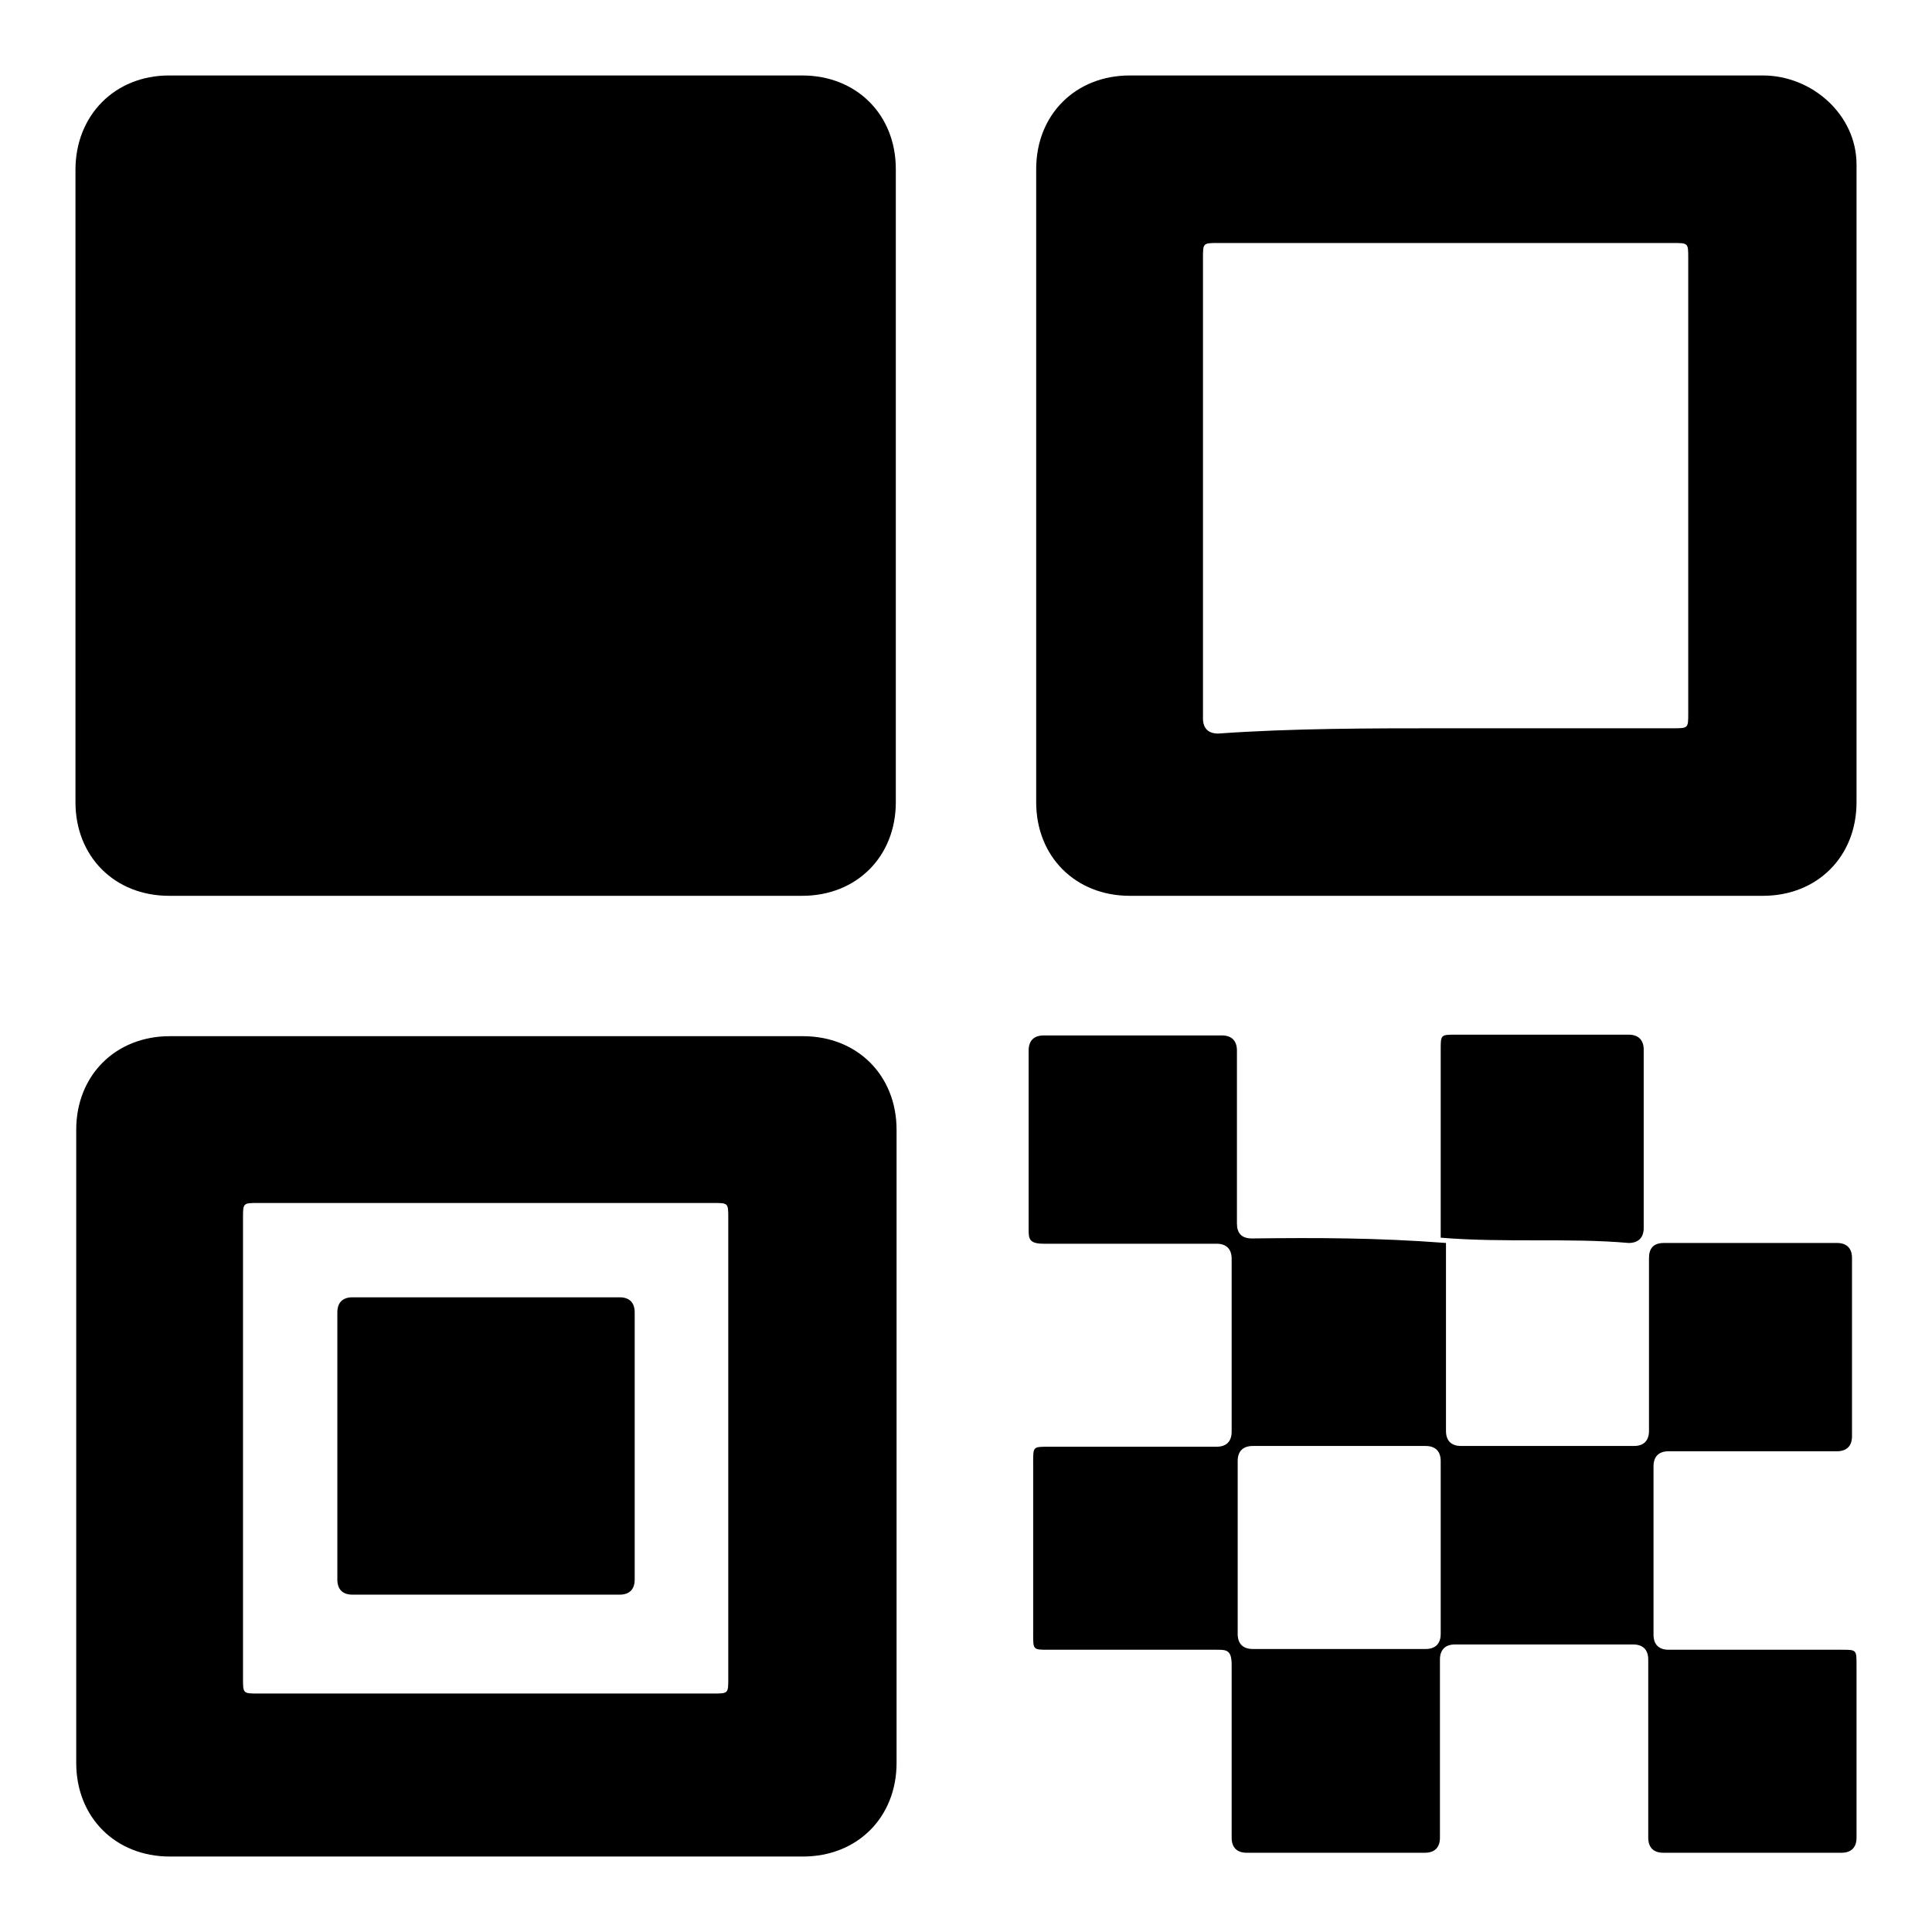
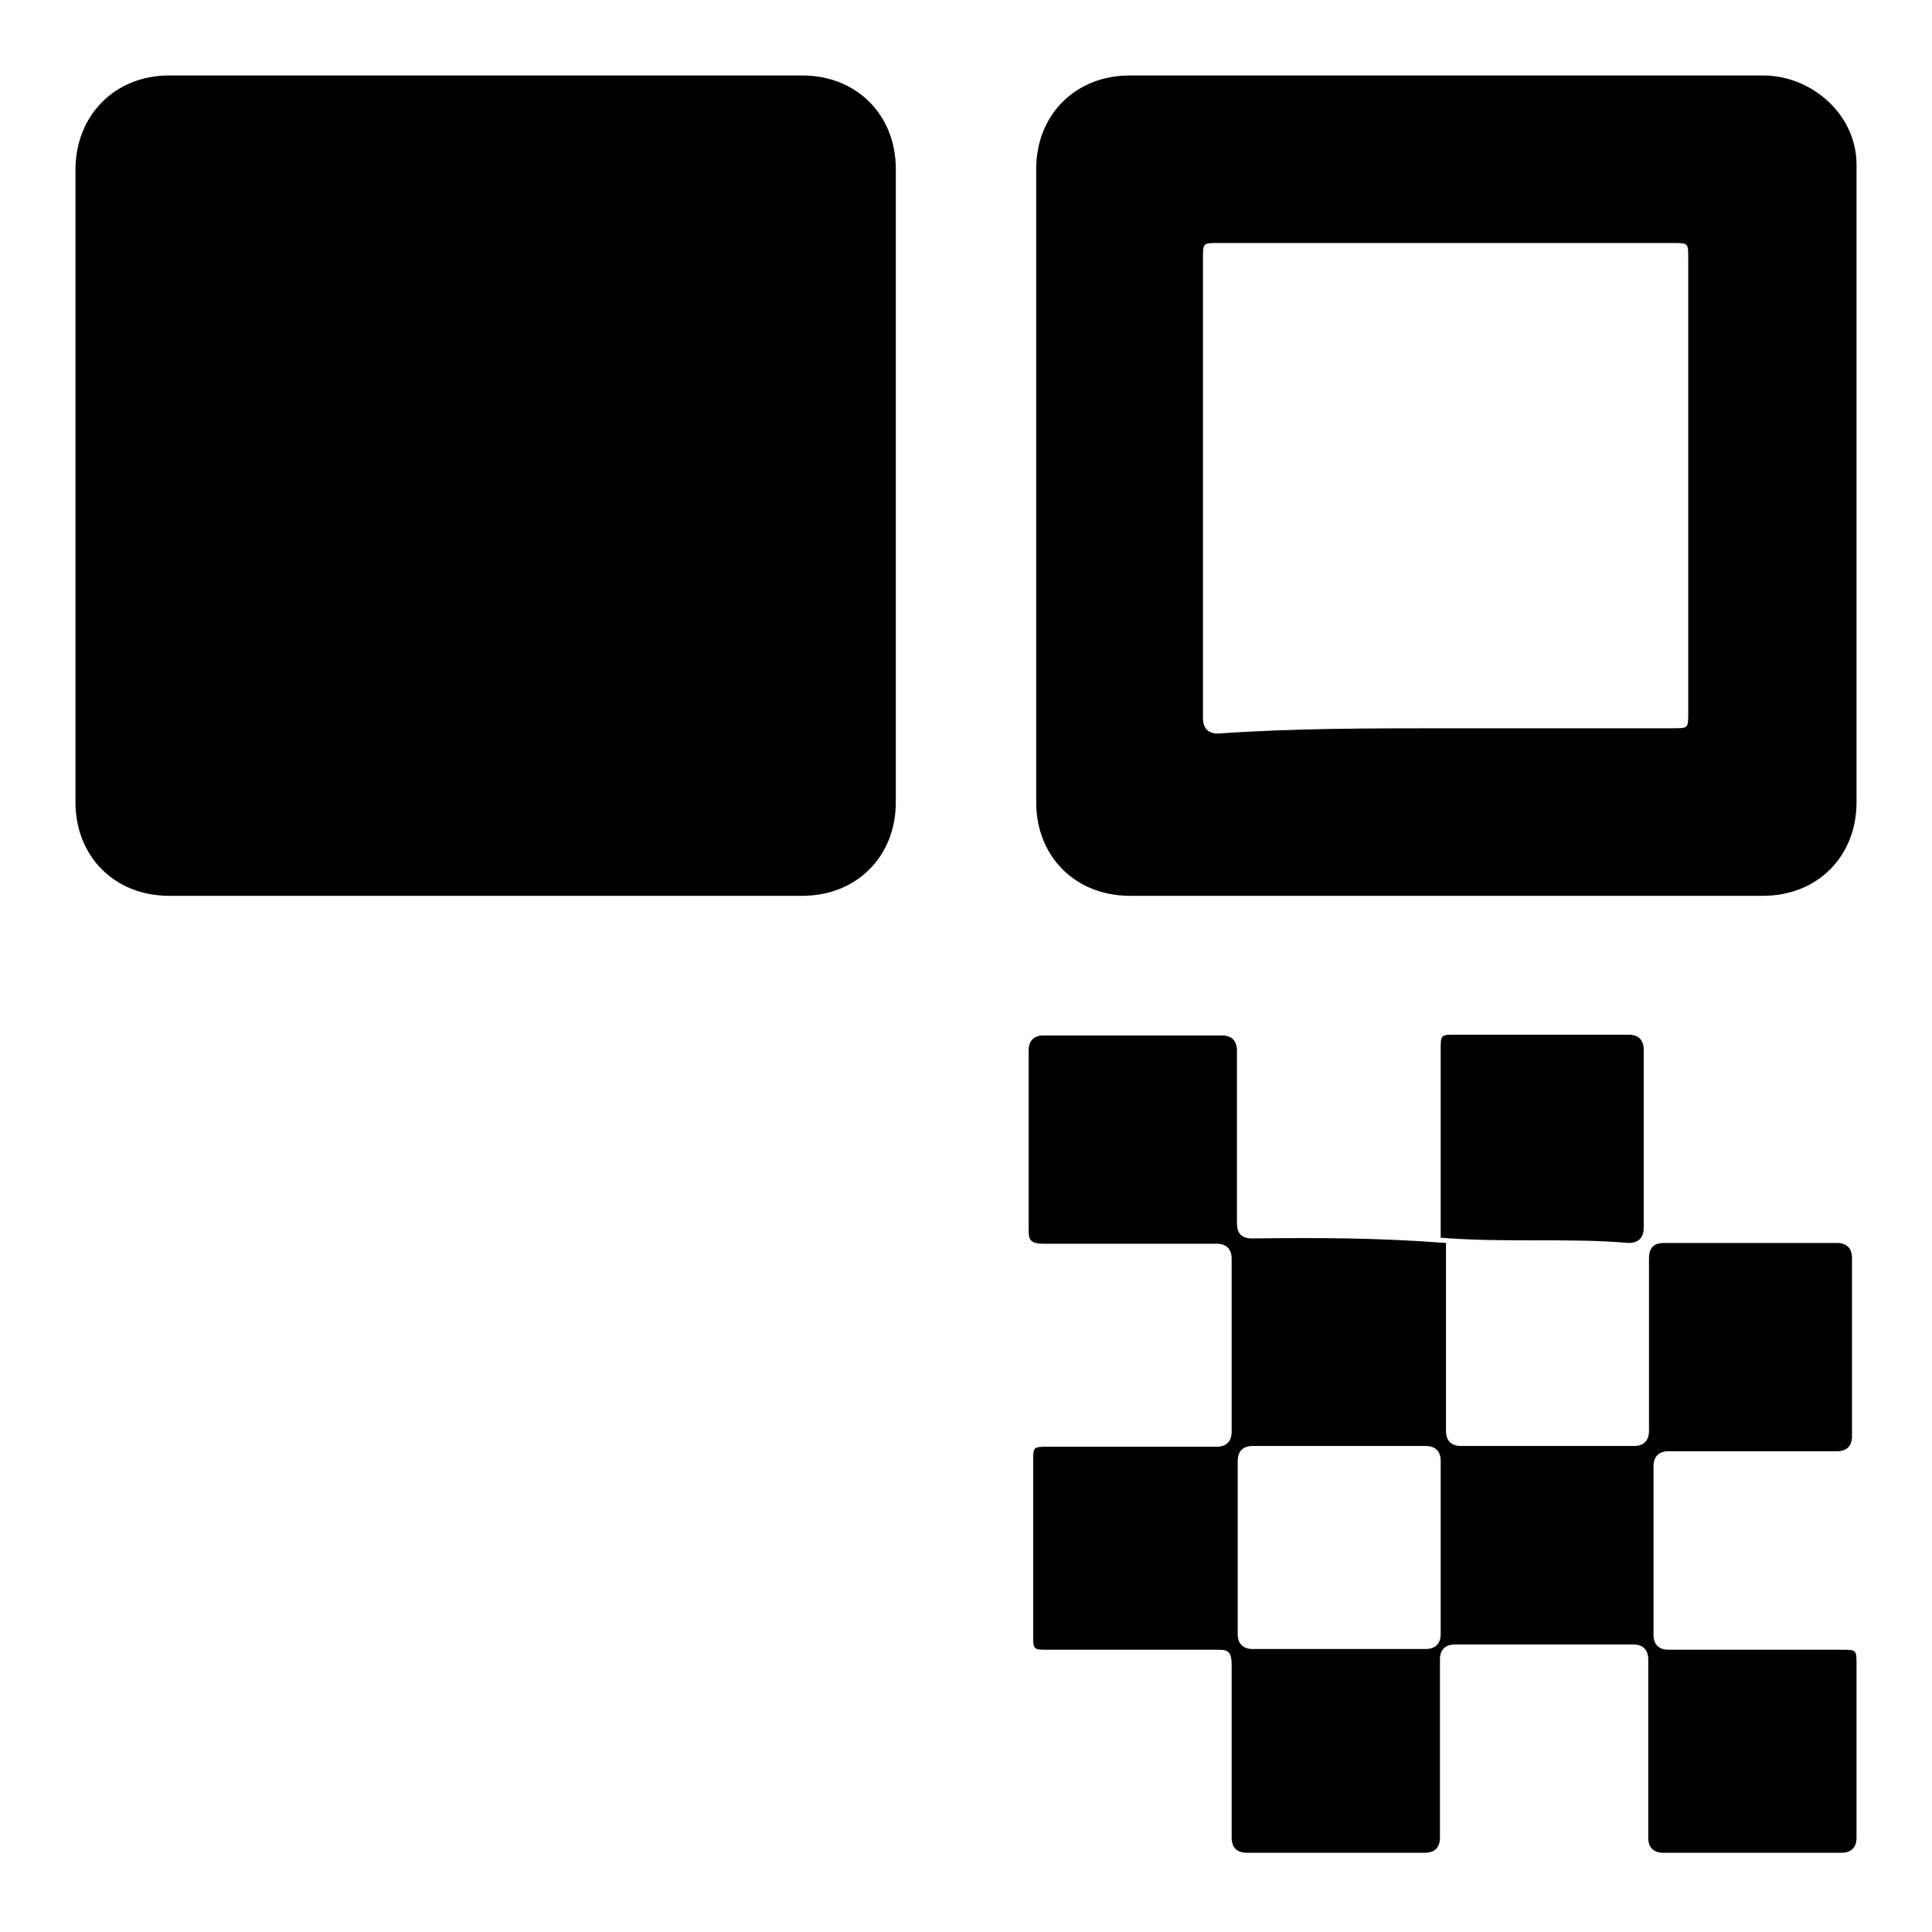
<svg xmlns="http://www.w3.org/2000/svg" version="1.1" x="0px" y="0px" viewBox="0 0 256 256" enable-background="new 0 0 256 256" xml:space="preserve">
  <g>
    <g>
      <path fill="#000000" d="M10,64.4c0-13.8,0-28.2,0-41.9C10,15.3,15.2,10,22.4,10c28.2,0,55.7,0,83.9,0c7.2,0,12.4,5.2,12.4,12.4c0,28.2,0,55.7,0,83.9c0,7.2-5.2,12.4-12.4,12.4c-28.2,0-55.7,0-83.9,0c-7.2,0-12.4-5.2-12.4-12.4C10,92,10,78.2,10,64.4z" />
      <path fill="#000000" d="M246,64.4c0,13.8,0,27.5,0,41.9c0,7.2-5.2,12.4-12.4,12.4c-28.2,0-55.7,0-83.9,0c-7.2,0-12.4-5.2-12.4-12.4c0-28.2,0-55.7,0-83.9c0-7.2,5.2-12.4,12.4-12.4c28.2,0,56.4,0,83.9,0c6.5,0,12.4,5.2,12.4,11.8C246,36.2,246,50,246,64.4z M191.6,96.5c9.8,0,20.3,0,30.1,0c2,0,2,0,2-2c0-20.3,0-40.6,0-60.3c0-2,0-2-2-2c-20.3,0-40.6,0-60.3,0c-2,0-2,0-2,2c0,20.3,0,40.6,0,61c0,1.3,0.7,2,2,2C171.2,96.5,181.7,96.5,191.6,96.5z" />
-       <path fill="#000000" d="M64.4,246c-13.8,0-27.5,0-41.9,0c-7.2,0-12.4-5.2-12.4-12.4c0-28.2,0-55.7,0-83.9c0-7.2,5.2-12.4,12.4-12.4c28.2,0,55.7,0,83.9,0c7.2,0,12.4,5.2,12.4,12.4c0,28.2,0,55.7,0,83.9c0,7.2-5.2,12.4-12.4,12.4C91.9,246,78.2,246,64.4,246z M64.4,224.4c9.8,0,20.3,0,30.1,0c2,0,2,0,2-2c0-20.3,0-40.6,0-61c0-2,0-2-2-2c-20.3,0-40.6,0-60.3,0c-2,0-2,0-2,2c0,20.3,0,40.6,0,61c0,2,0,2,2,2C44.1,224.4,53.9,224.4,64.4,224.4z" />
      <path fill="#000000" d="M191.6,164.7c0,8.5,0,16.4,0,24.9c0,1.3,0.7,2,2,2c7.9,0,15.1,0,22.9,0c1.3,0,2-0.7,2-2c0-7.9,0-15.1,0-22.9c0-1.3,0.6-2,2-2c7.9,0,15.1,0,22.9,0c1.3,0,2,0.7,2,2c0,7.9,0,15.7,0,23.6c0,1.3-0.7,2-2,2c-7.2,0-15.1,0-22.3,0c-1.3,0-2,0.7-2,2c0,7.2,0,15.1,0,22.3c0,1.3,0.7,2,2,2c7.9,0,15.1,0,22.9,0c2,0,2,0,2,2c0,7.9,0,15.1,0,22.9c0,1.3-0.7,2-2,2c-7.9,0-15.7,0-23.6,0c-1.3,0-2-0.7-2-2c0-7.9,0-15.7,0-23.6c0-1.3-0.7-2-2-2c-7.9,0-15.7,0-23.6,0c-1.3,0-2,0.7-2,2c0,7.9,0,15.7,0,23.6c0,1.3-0.7,2-2,2c-7.9,0-15.7,0-23.6,0c-1.3,0-2-0.7-2-2c0-7.9,0-15.1,0-22.9c0-2-0.7-2-2-2c-7.2,0-15.1,0-22.3,0c-2,0-2,0-2-2c0-7.9,0-15.7,0-22.9c0-2,0-2,2-2c7.2,0,15.1,0,22.3,0c1.3,0,2-0.7,2-2c0-7.9,0-15.7,0-22.9c0-1.3-0.7-2-2-2c-7.9,0-15.7,0-22.9,0c-2,0-2-0.7-2-2c0-7.9,0-15.7,0-23.6c0-1.3,0.7-2,2-2c7.9,0,15.7,0,23.6,0c1.3,0,2,0.7,2,2c0,7.9,0,15.7,0,22.9c0,1.3,0.6,2,2,2C174.5,164,182.4,164,191.6,164.7C190.9,164,190.9,164,191.6,164.7z M177.1,218.5c3.9,0,7.9,0,11.8,0c1.3,0,2-0.7,2-2c0-7.9,0-15.7,0-22.9c0-1.3-0.7-2-2-2c-7.9,0-15.7,0-22.9,0c-1.3,0-2,0.7-2,2c0,7.9,0,15.7,0,22.9c0,1.3,0.7,2,2,2C169.3,218.5,173.2,218.5,177.1,218.5z" />
      <path fill="#000000" d="M190.9,164c0-8.5,0-16.4,0-24.9c0-2,0-2,2-2c7.9,0,15.1,0,22.9,0c1.3,0,2,0.7,2,2c0,7.9,0,15.7,0,23.6c0,1.3-0.7,2-2,2C207.9,164,199.4,164.7,190.9,164L190.9,164z" />
-       <path fill="#000000" d="M64.4,171.9c5.9,0,11.8,0,17.7,0c1.3,0,2,0.7,2,2c0,11.8,0,23.6,0,35.4c0,1.3-0.7,2-2,2c-11.8,0-23.6,0-35.4,0c-1.3,0-2-0.7-2-2c0-11.8,0-23.6,0-35.4c0-1.3,0.7-2,2-2C52.6,171.9,58.5,171.9,64.4,171.9z" />
    </g>
  </g>
</svg>